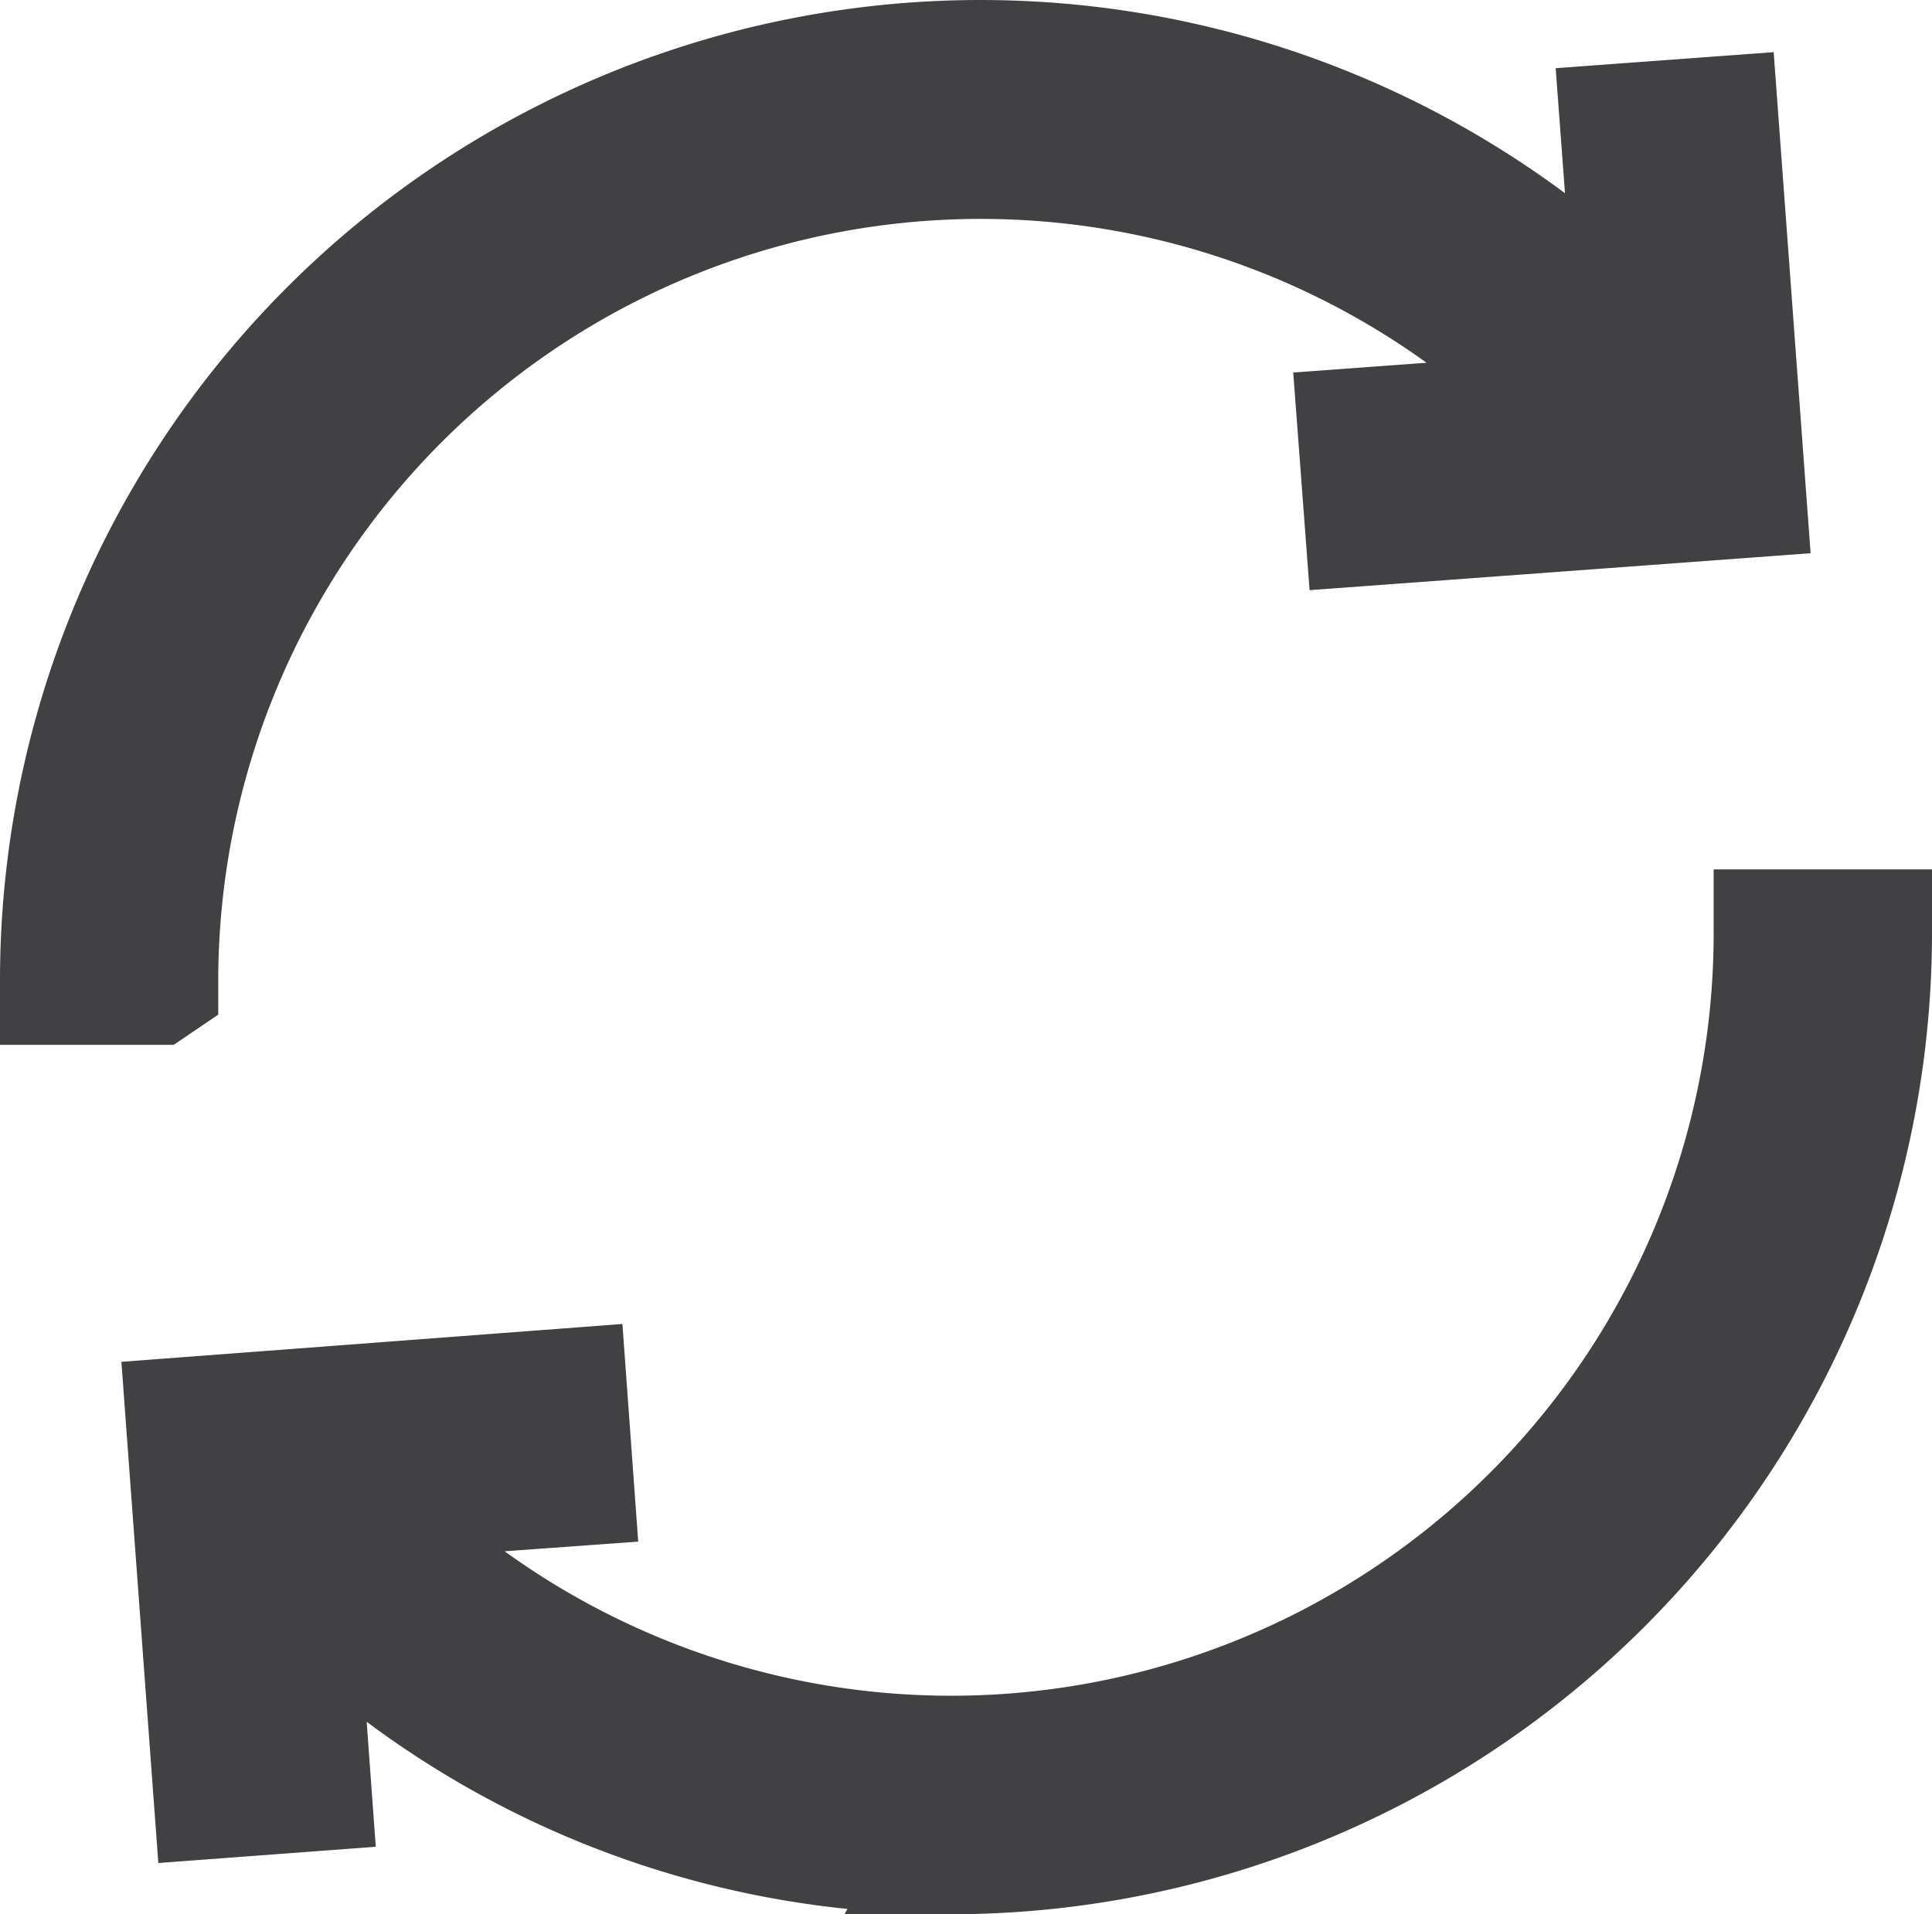
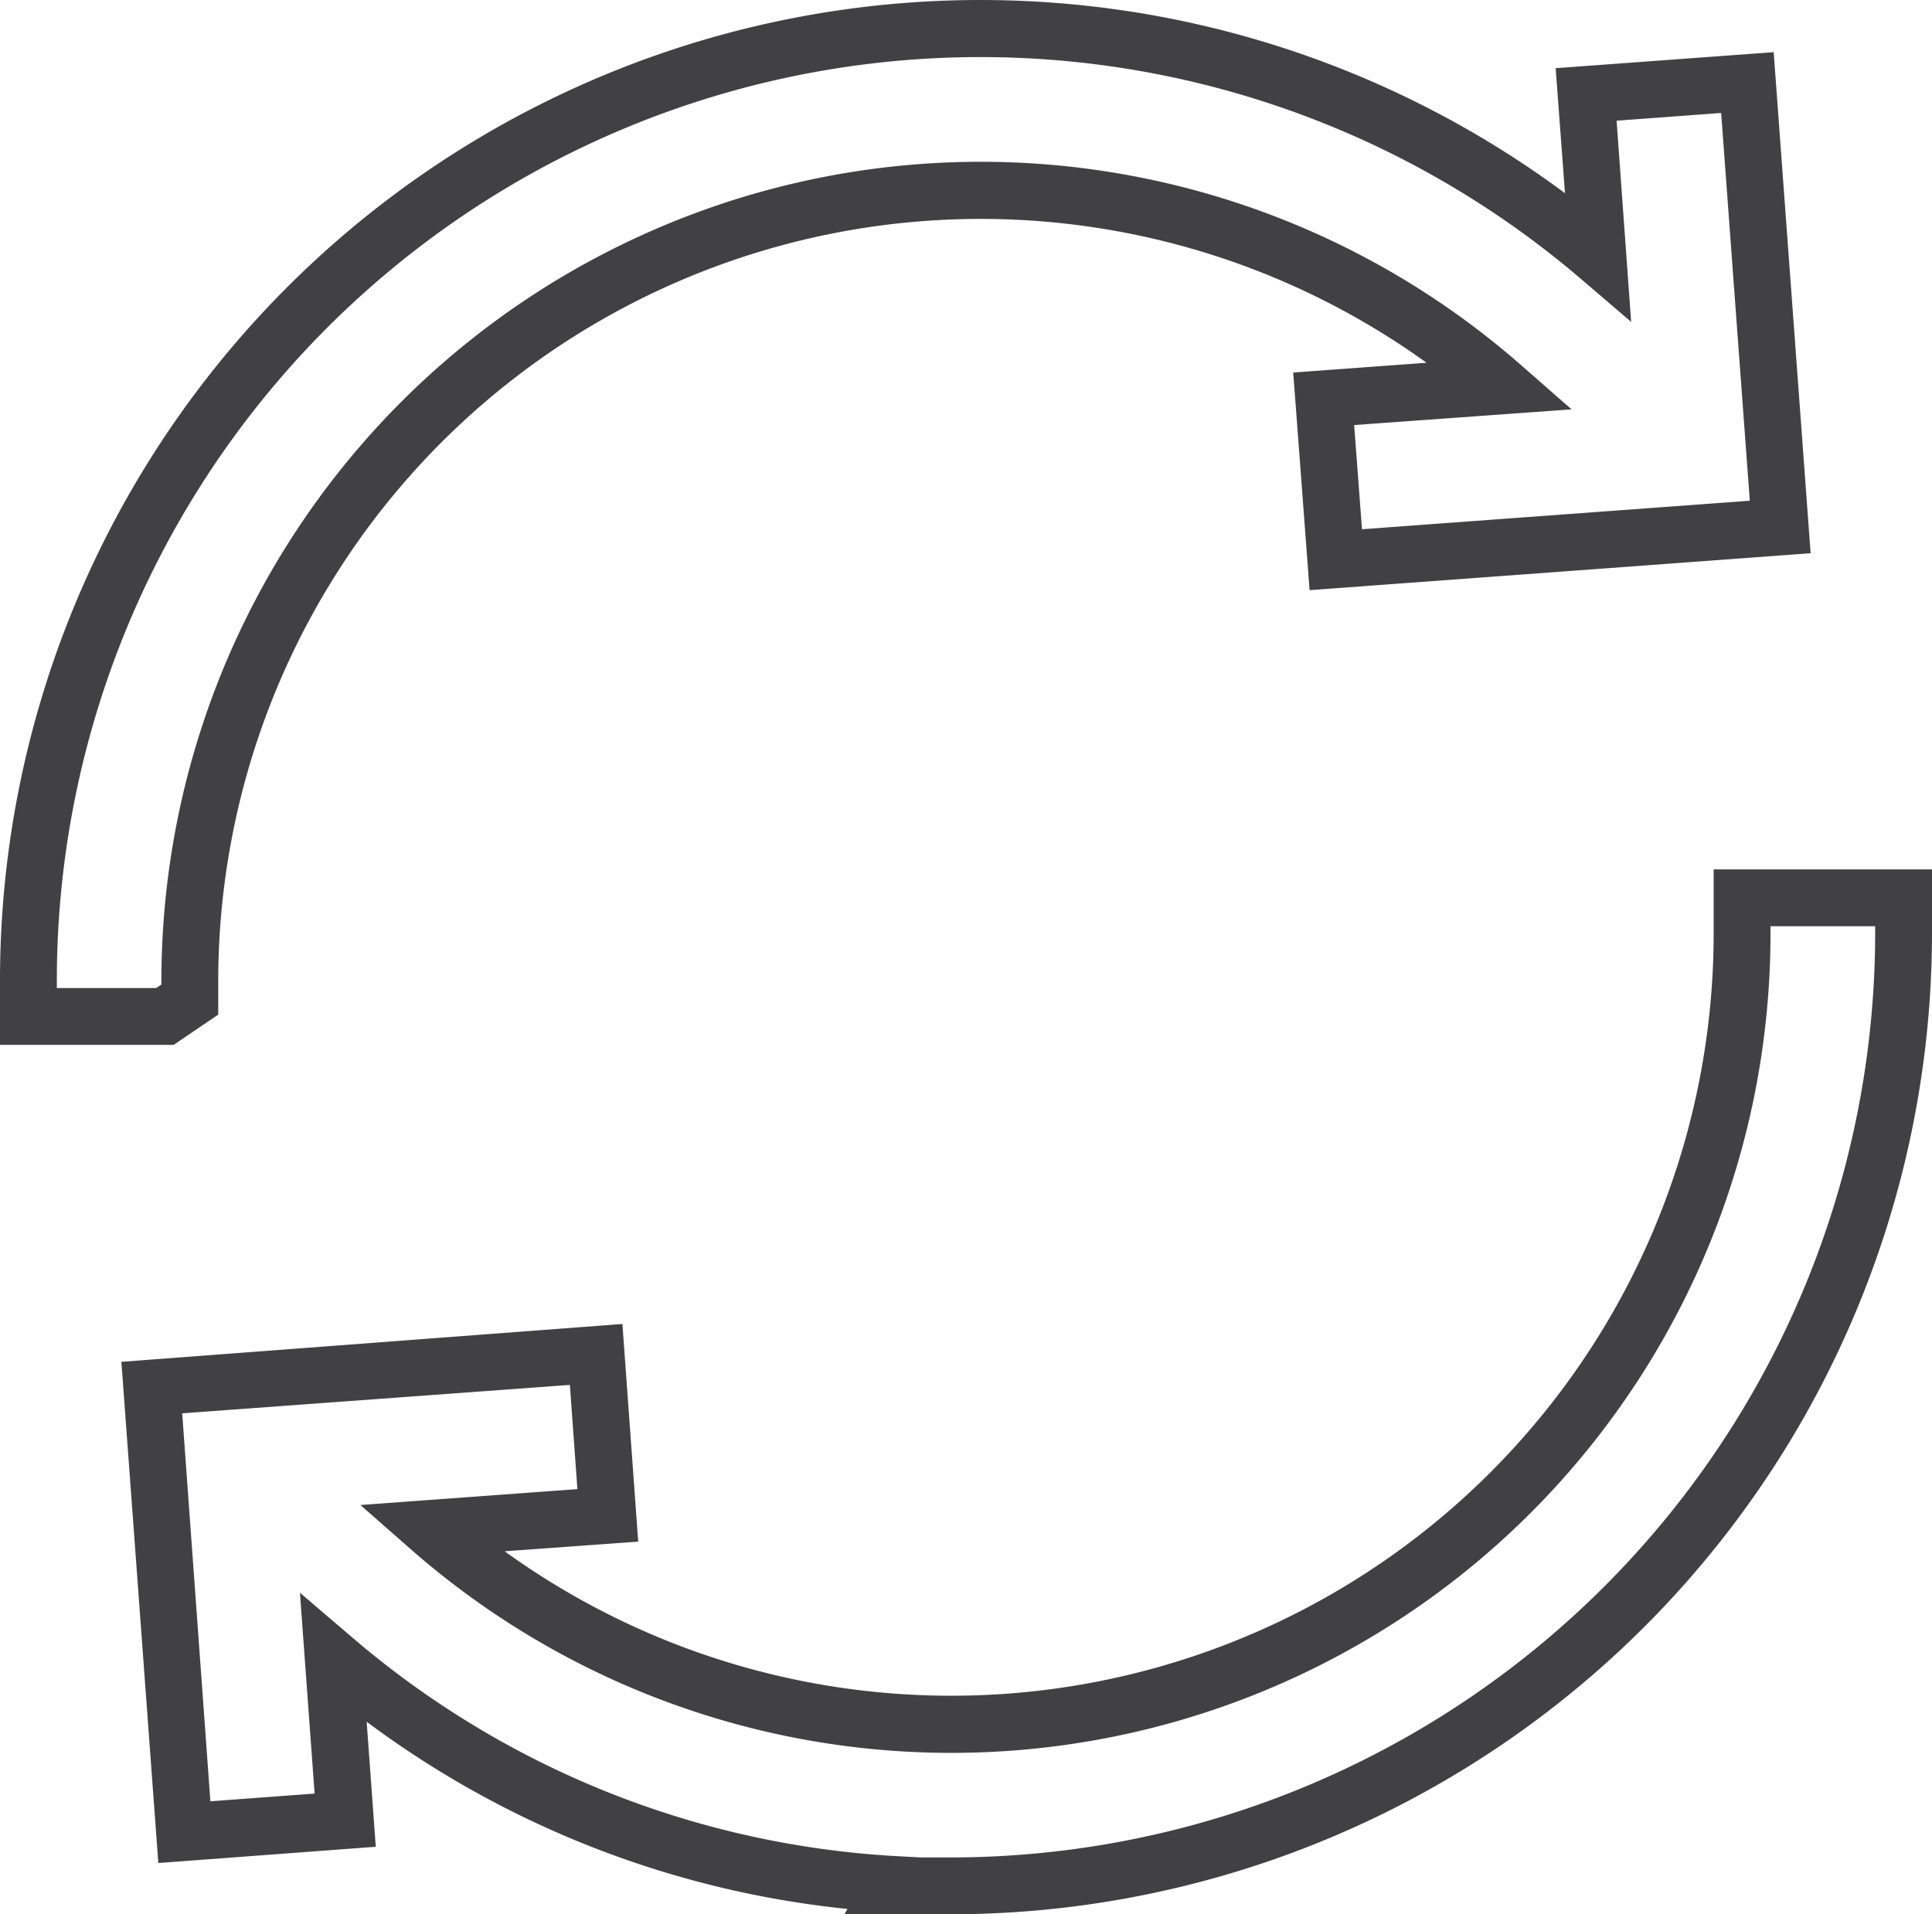
<svg xmlns="http://www.w3.org/2000/svg" width="16.998" height="16.844" viewBox="0 0 16.998 16.844">
  <g id="noun-refresh-118811" transform="translate(-117.729 -122.448)">
-     <path id="Union_34" data-name="Union 34" d="M7.608,16.344l.008-.014a8.341,8.341,0,0,1-4.933-1.987l.1,1.419-1.415.105-.288-3.911,3.91-.287.1,1.416L3.534,13.2A6.957,6.957,0,0,0,15.076,7.966V7.649H16.5v.316a8.386,8.386,0,0,1-8.379,8.378Zm-6.5-7.649H0V8.378A8.376,8.376,0,0,1,13.81,2L13.7.582,15.123.477l.288,3.91-3.91.288-.106-1.416,1.566-.113A6.959,6.959,0,0,0,1.419,8.378v.167L1.2,8.694Z" transform="translate(117.98 122.698)" fill="#414042" />
    <path id="Union_34_-_Outline" data-name="Union 34 - Outline" d="M8.118,16.594h-.94l.027-.047A8.52,8.52,0,0,1,2.975,14.9l.08,1.1-1.913.143-.325-4.41L5.225,11.4l.139,1.915L4.189,13.4A6.708,6.708,0,0,0,14.826,7.966V7.4h1.921v.566A8.638,8.638,0,0,1,8.118,16.594Zm-.266-.5h.266a8.138,8.138,0,0,0,8.129-8.128V7.9h-.921v.066A7.207,7.207,0,0,1,3.369,13.387l-.449-.394,1.909-.14-.066-.917-3.411.25L1.6,15.6l.917-.068-.129-1.767.455.389a8.045,8.045,0,0,0,4.785,1.928ZM1.277,8.944H-.251V8.378A8.627,8.627,0,0,1,13.518,1.45l-.082-1.1L15.354.209l.325,4.409-4.408.325-.144-1.915L12.3,2.942A6.709,6.709,0,0,0,1.669,8.378v.3Zm-1.028-.5h.874l.046-.031V8.378a7.209,7.209,0,0,1,11.957-5.42l.45.394-1.913.138.069.917,3.412-.251L14.892.744l-.92.068L14.1,2.582l-.456-.39A8.126,8.126,0,0,0,.249,8.378Z" transform="translate(117.98 122.698)" fill="#414042" />
  </g>
</svg>